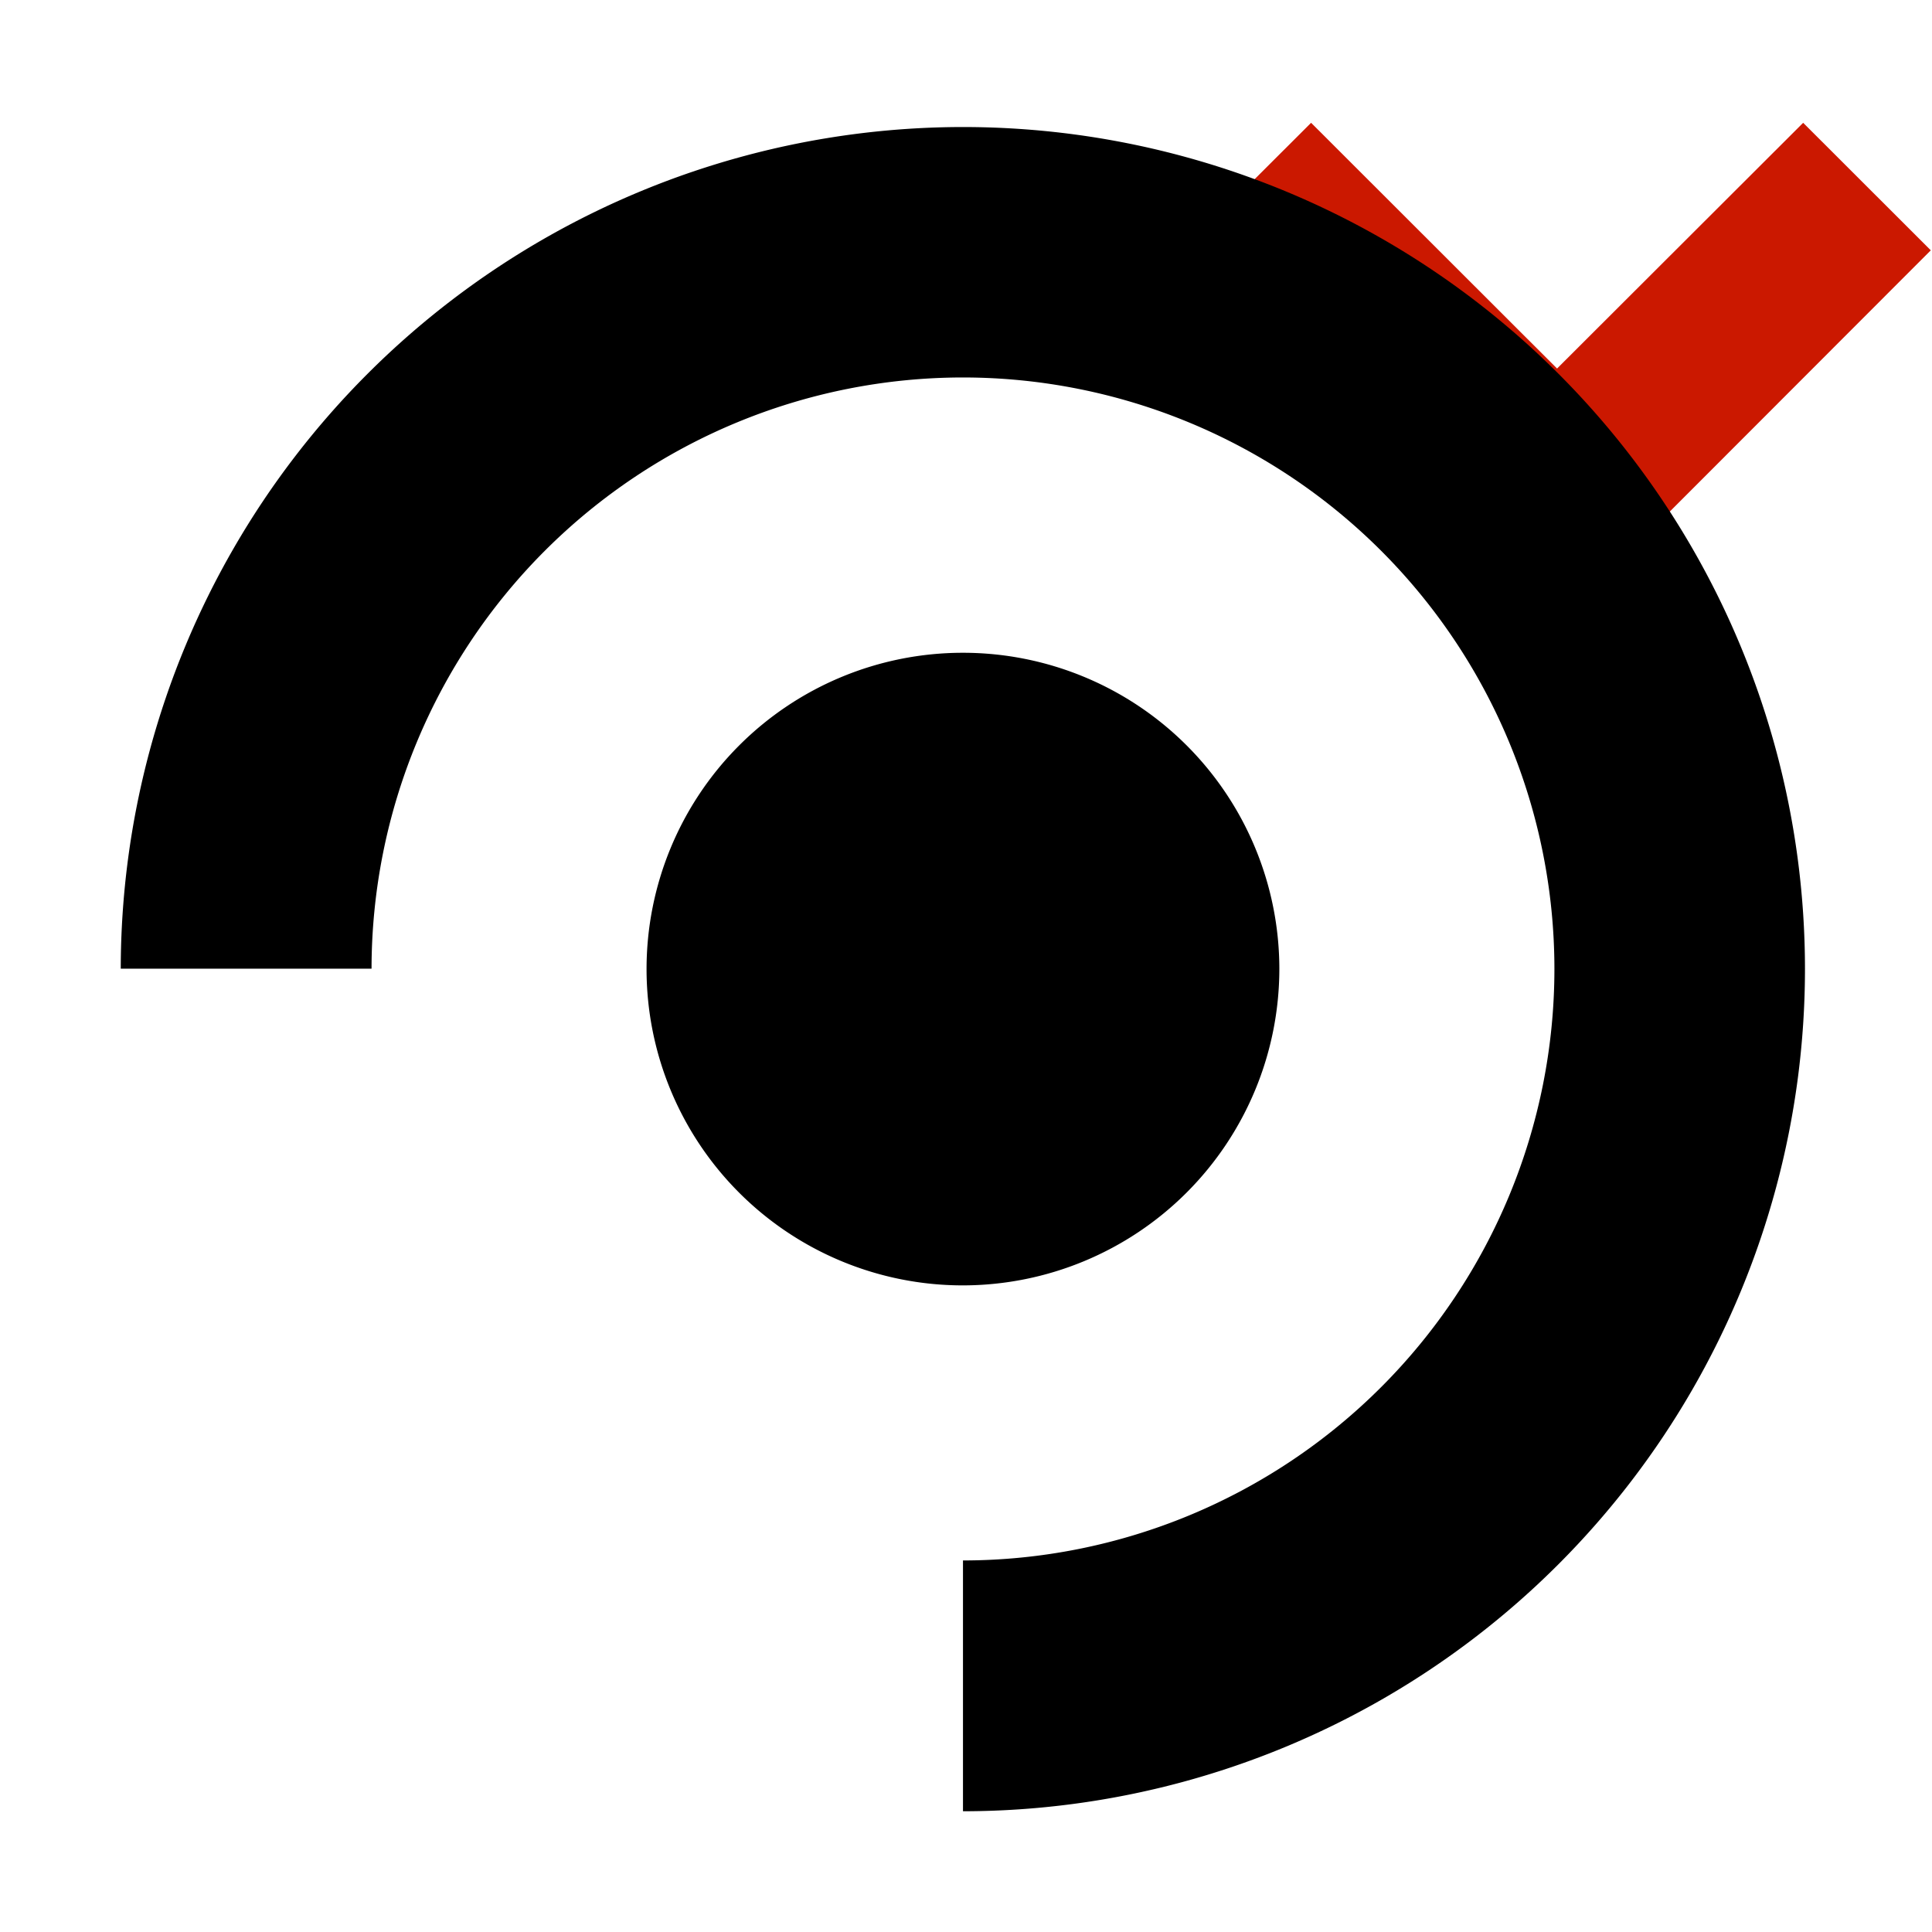
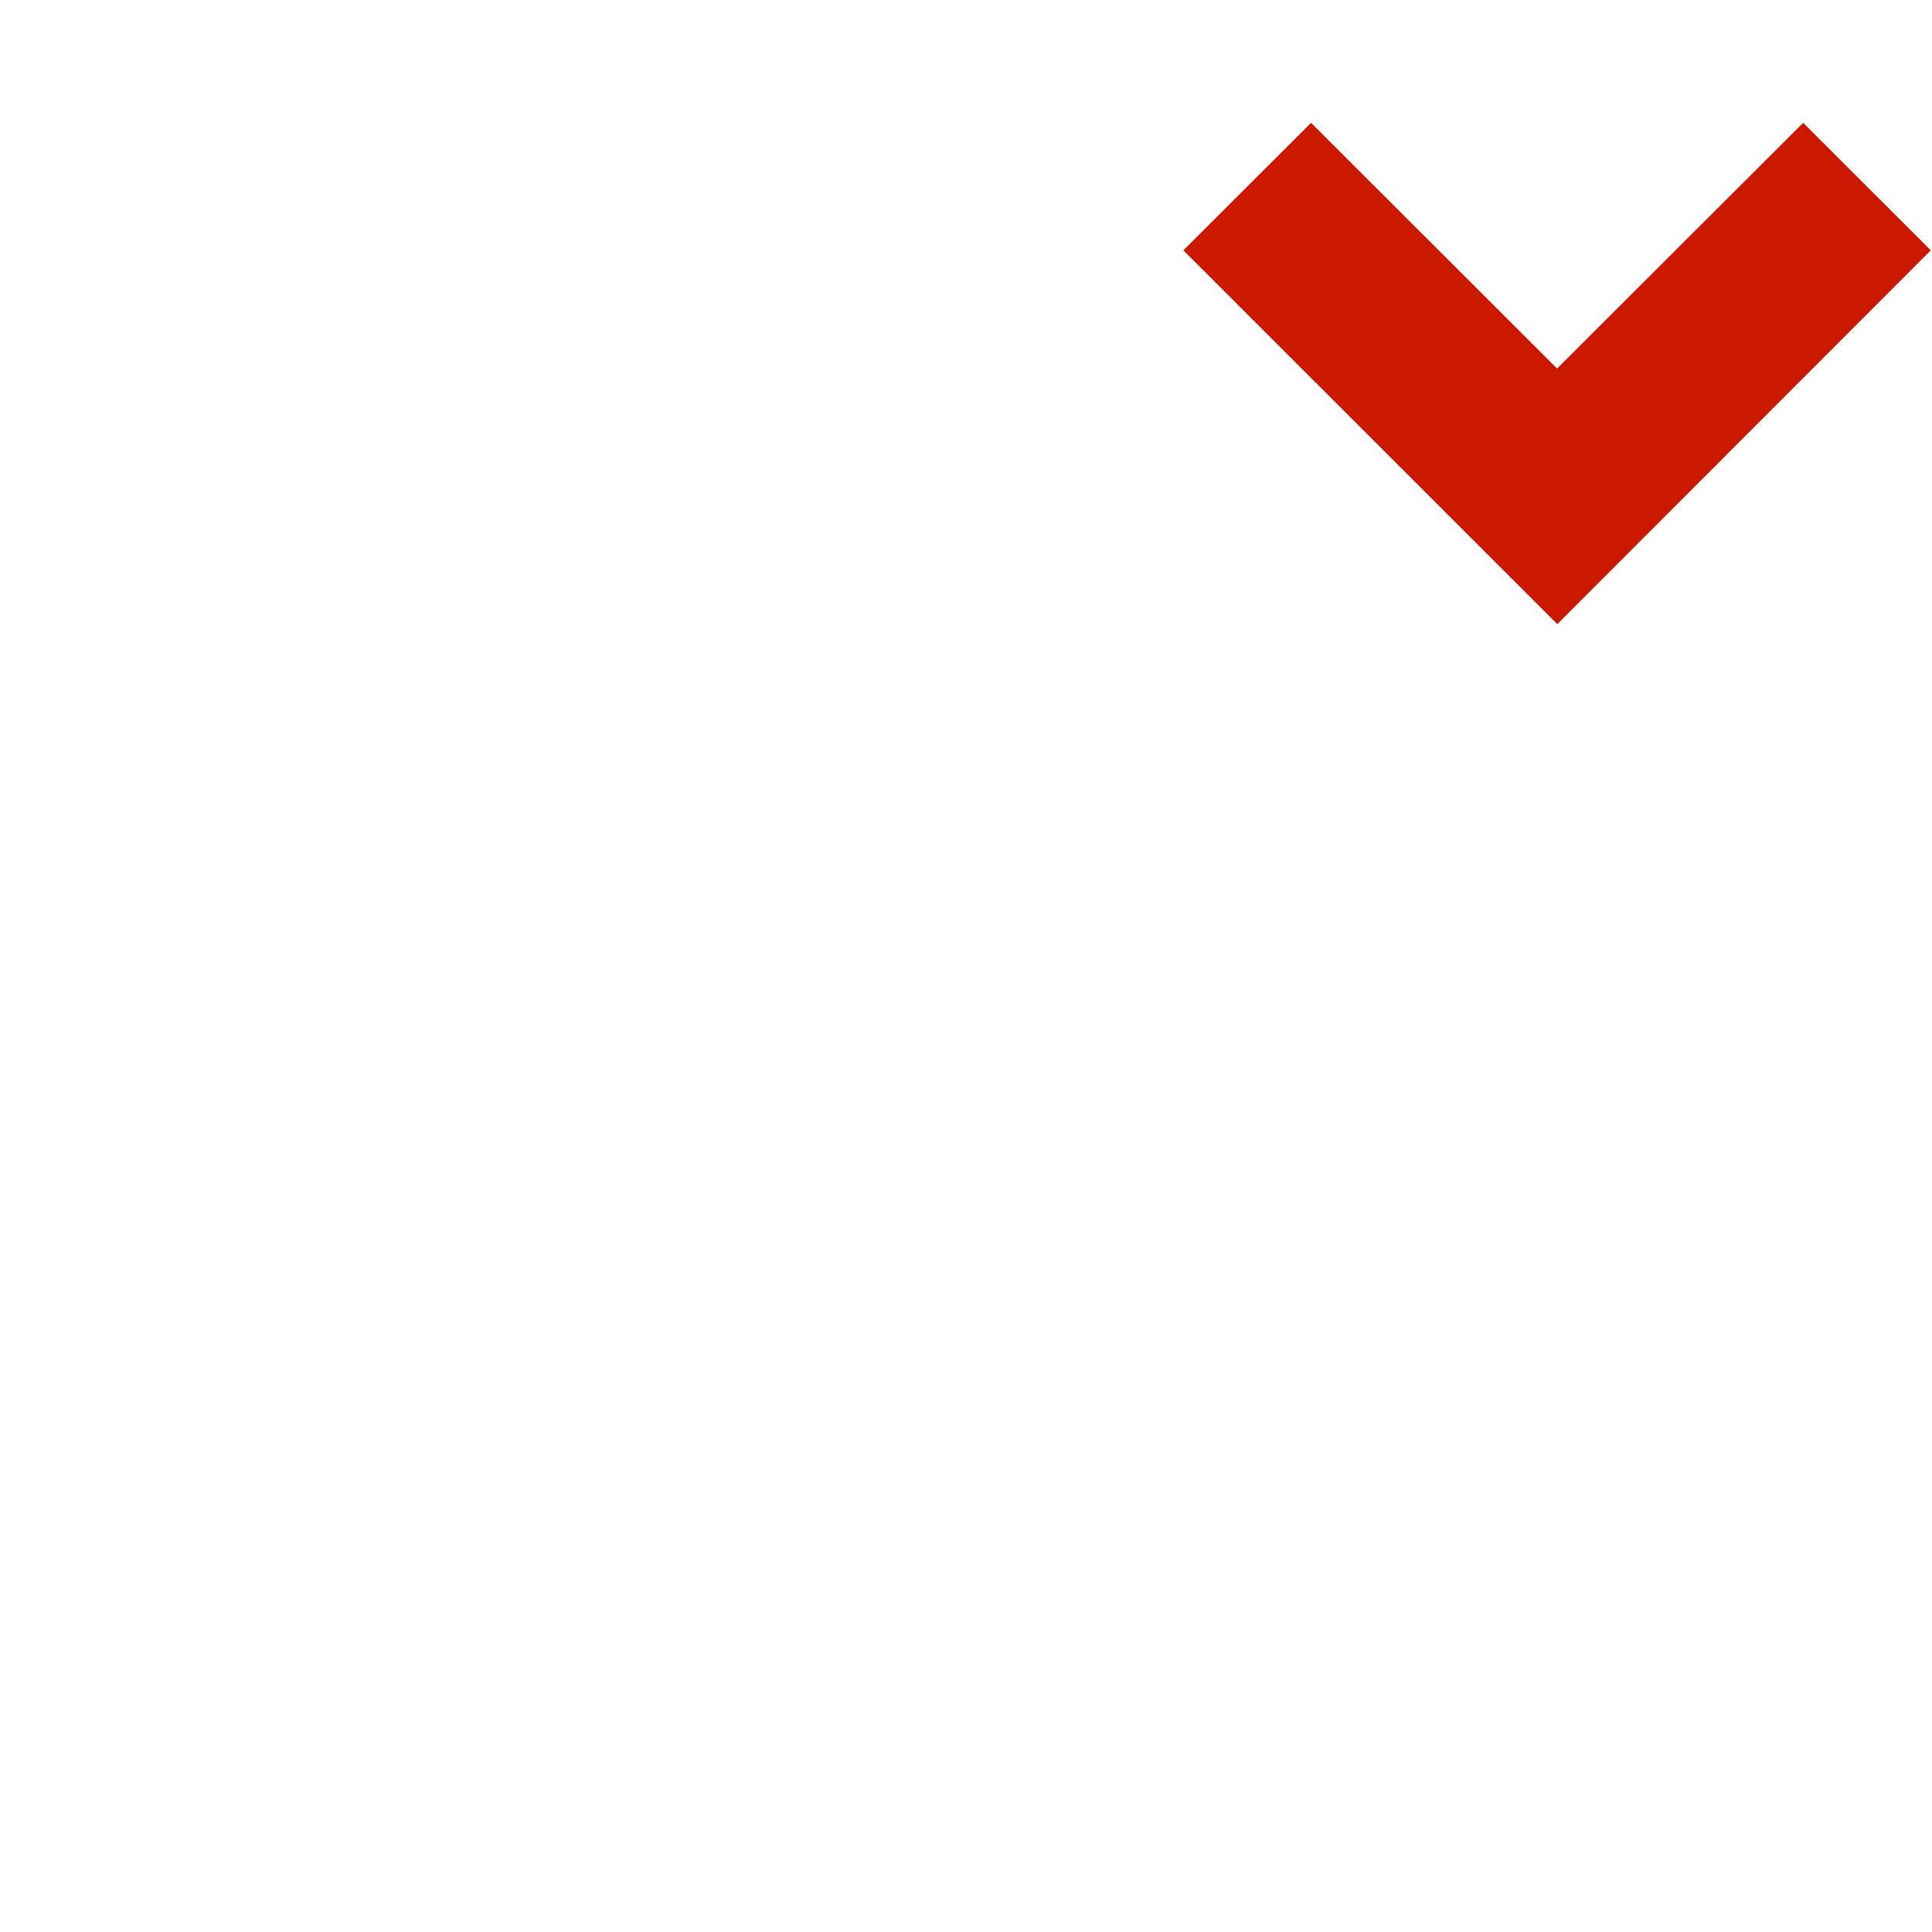
<svg xmlns="http://www.w3.org/2000/svg" width="16" height="16" viewBox="0 0 16 16" shape-rendering="geometricPrecision">
  <defs>
    <mask id="a">
      <rect fill="#fff" width="100%" height="100%" />
      <path d="M14.934-.397l-2.039 2.036-2.037-2.036-2.472 2.47 4.511 4.51 4.507-4.51z" />
    </mask>
  </defs>
-   <path fill="#cb1800" d="M12.895 3.052l-2.037-2.035L9.8 2.073l3.097 3.096 3.093-3.096-1.057-1.056z" />
+   <path fill="#cb1800" d="M12.895 3.052l-2.037-2.035L9.8 2.073l3.097 3.096 3.093-3.096-1.057-1.056" />
  <g mask="url(#a)">
-     <path d="M7.975 1.052A6.978 6.978 0 0 0 1 8.022h2.077a4.9 4.9 0 0 1 4.897-4.896 4.9 4.9 0 0 1 4.899 4.897 4.9 4.9 0 0 1-4.898 4.9V15a6.977 6.977 0 0 0 6.973-6.977 6.973 6.973 0 0 0-6.973-6.971zm2.62 6.971a2.62 2.62 0 0 0-2.621-2.617 2.618 2.618 0 0 0 0 5.239 2.623 2.623 0 0 0 2.621-2.622z" />
-   </g>
+     </g>
</svg>